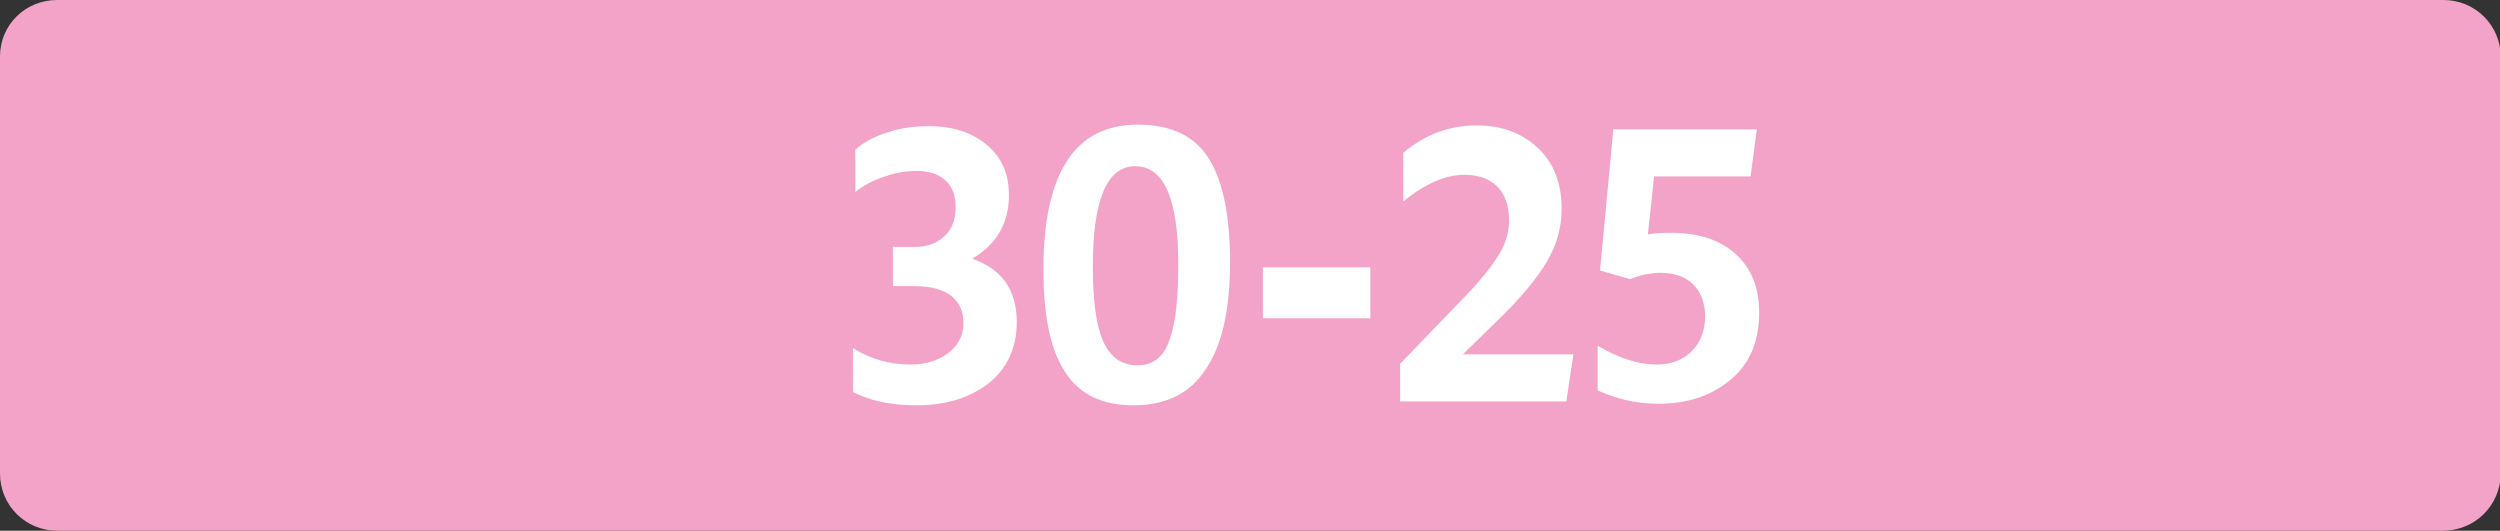
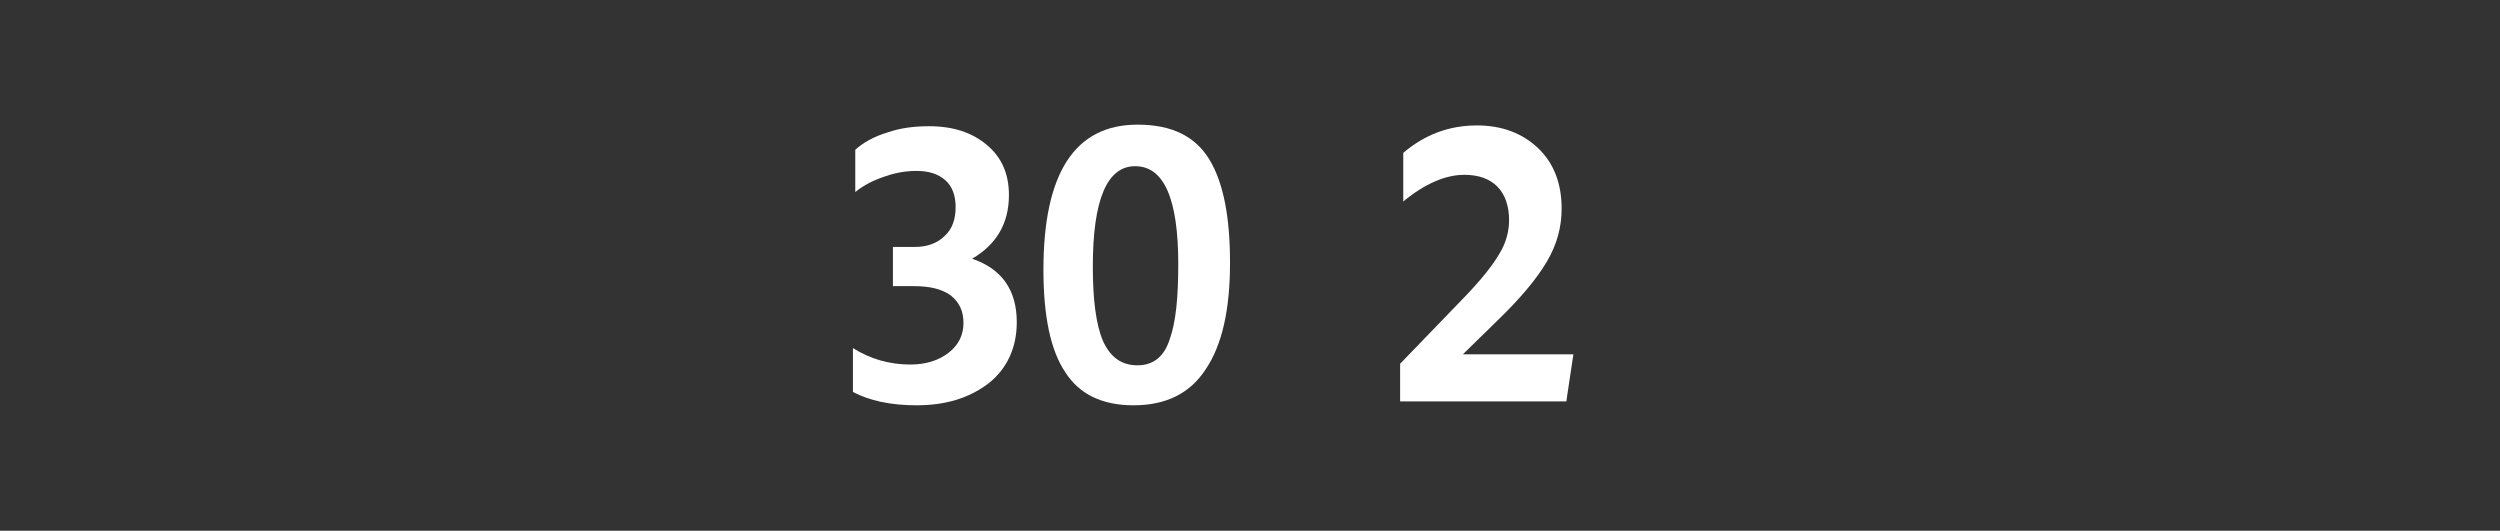
<svg xmlns="http://www.w3.org/2000/svg" version="1.1" id="Calque_2_00000132057759798489925400000013667466892101645189_" x="0px" y="0px" viewBox="0 0 318.9 67.7" style="enable-background:new 0 0 318.9 67.7;" xml:space="preserve">
  <rect x="0" y="0" width="318.9" height="67.7" fill="#333333" stroke="none" />
  <style type="text/css">
	.st0{fill:#F4A3C8;}
	.st1{fill:#FFFFFF;}
</style>
  <g>
    <g>
-       <path class="st0" d="M311.6,67.7H7.3c-4,0-7.3-3.2-7.3-7.3V7.2C0,3.2,3.2,0,7.3,0h304.4c4,0,7.3,3.2,7.3,7.3v53.2    C318.9,64.5,315.7,67.7,311.6,67.7" />
-     </g>
+       </g>
    <g>
      <g>
        <path class="st1" d="M116.9,51.7c-3.3,0-6-0.6-8.1-1.7v-5.6c2.2,1.4,4.7,2.1,7.3,2.1c2,0,3.6-0.5,4.9-1.5s1.9-2.3,1.9-3.8     s-0.5-2.6-1.6-3.5c-1.1-0.8-2.6-1.2-4.7-1.2h-2.7v-5h2.8c1.6,0,2.9-0.5,3.8-1.4c1-0.9,1.4-2.2,1.4-3.7c0-1.4-0.4-2.6-1.3-3.4     s-2.1-1.2-3.7-1.2c-1.2,0-2.6,0.2-4,0.7c-1.5,0.5-2.7,1.1-3.8,2v-5.4c1-0.9,2.4-1.7,4.1-2.2c1.7-0.6,3.5-0.8,5.3-0.8     c3.1,0,5.5,0.8,7.4,2.4s2.8,3.7,2.8,6.4c0,3.6-1.6,6.3-4.7,8.1c3.8,1.3,5.7,4,5.7,8.1c0,3.2-1.2,5.9-3.6,7.8     C123.6,50.8,120.6,51.7,116.9,51.7z" />
        <path class="st1" d="M144.6,51.7c-4,0-6.9-1.4-8.7-4.2c-1.9-2.8-2.8-7.2-2.8-13.1c0-12.3,4-18.5,12-18.5c4.4,0,7.4,1.5,9.2,4.5     s2.6,7.4,2.6,13.1c0,6-1,10.5-3.1,13.6C151.8,50.2,148.7,51.7,144.6,51.7z M145.1,46.6c2,0,3.4-1.1,4.1-3.3     c0.8-2.2,1.1-5.4,1.1-9.6c0-8.3-1.8-12.5-5.5-12.5c-3.6,0-5.4,4.3-5.4,12.8c0,4.2,0.4,7.4,1.3,9.5     C141.6,45.5,143,46.6,145.1,46.6z" />
-         <path class="st1" d="M161.1,40.6v-6.5h13.7v6.5H161.1z" />
        <path class="st1" d="M178.6,51.2v-4.8l8.4-8.7c2.1-2.2,3.5-4,4.3-5.4c0.8-1.3,1.2-2.8,1.2-4.2c0-1.8-0.5-3.3-1.5-4.3     s-2.4-1.5-4.2-1.5c-2.4,0-5,1.1-7.8,3.4v-6.2c2.7-2.3,5.8-3.5,9.4-3.5c3.2,0,5.8,1,7.8,2.9s3,4.5,3,7.7c0,2.4-0.6,4.6-1.9,6.8     s-3.4,4.7-6.3,7.5l-4.4,4.3h14.1l-0.9,6C199.8,51.2,178.6,51.2,178.6,51.2z" />
-         <path class="st1" d="M211.3,46.5c1.9,0,3.4-0.6,4.5-1.7c1.1-1.1,1.7-2.6,1.7-4.4c0-1.7-0.5-3.1-1.5-4.1s-2.4-1.5-4.2-1.5     c-1.3,0-2.6,0.3-3.9,0.8l-3.8-1.1l1.7-18h18.3l-0.8,6H211l-0.8,7.4c1.1-0.2,2.1-0.2,3-0.2c3.5,0,6.2,0.9,8.2,2.7s3,4.3,3,7.5     c0,3.6-1.2,6.5-3.6,8.5c-2.5,2.1-5.5,3.1-9.3,3.1c-2.7,0-5.3-0.6-7.7-1.7v-5.7C206.5,45.7,209,46.5,211.3,46.5z" />
      </g>
    </g>
  </g>
</svg>